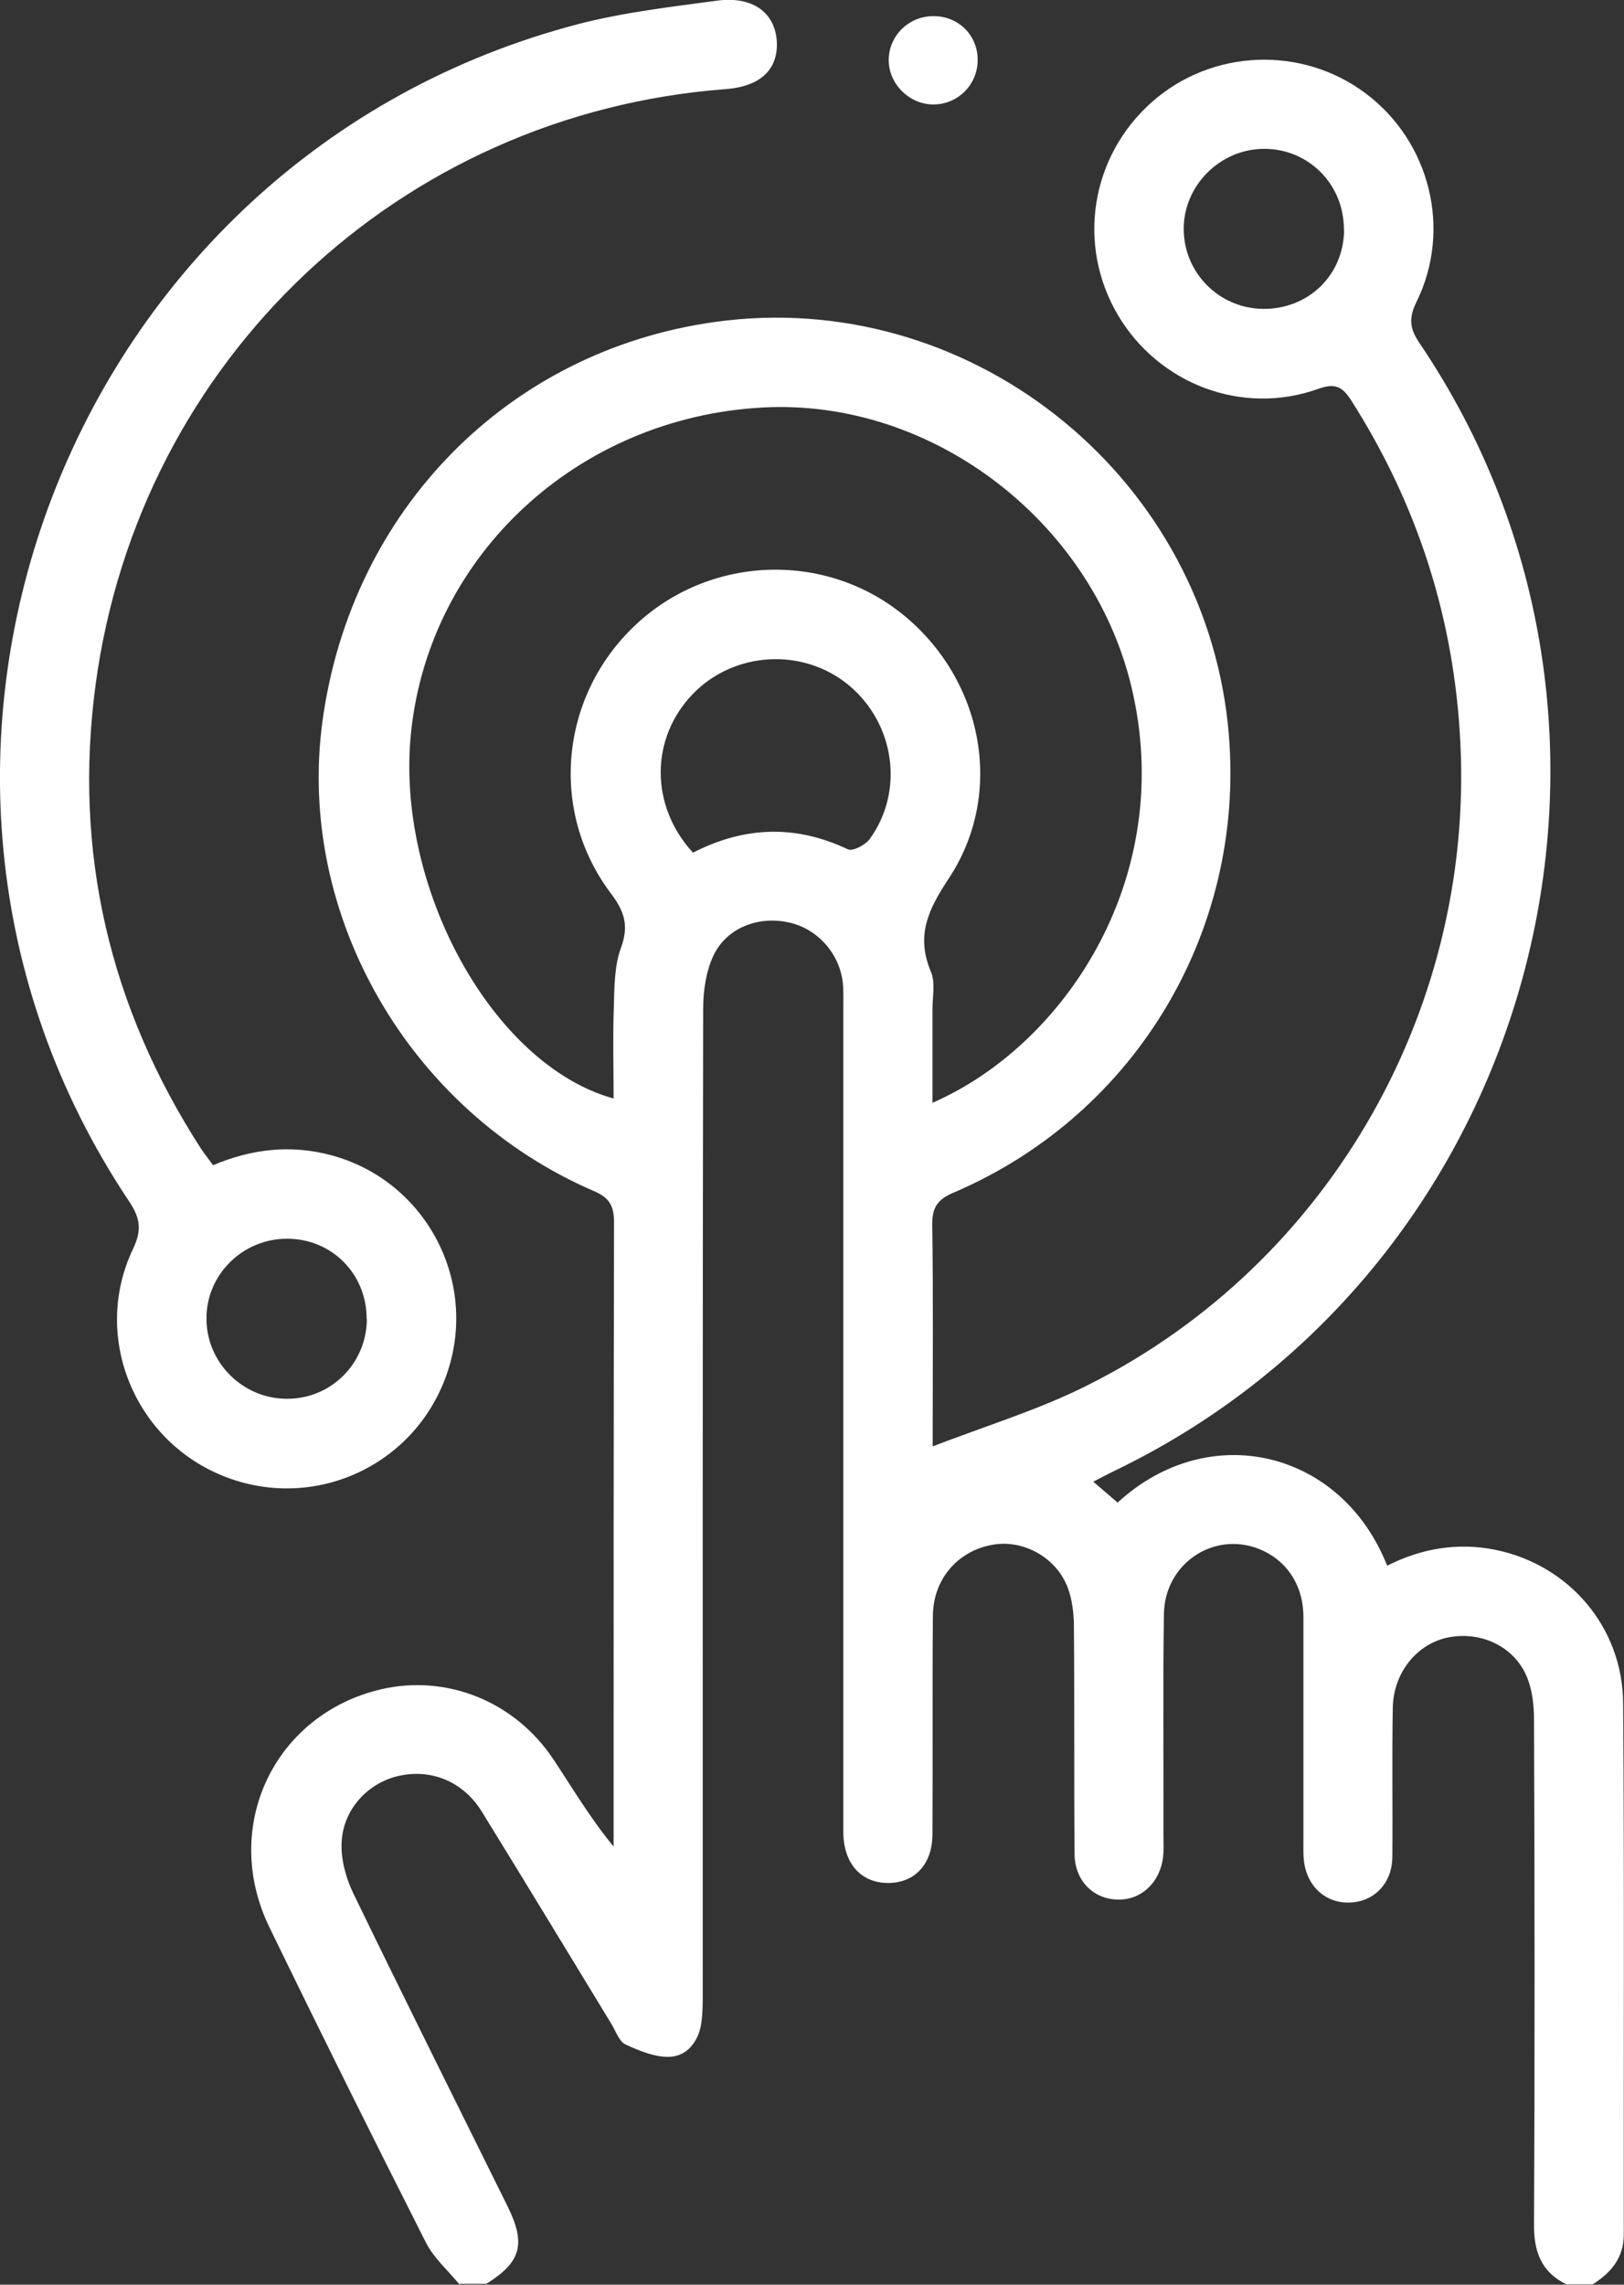
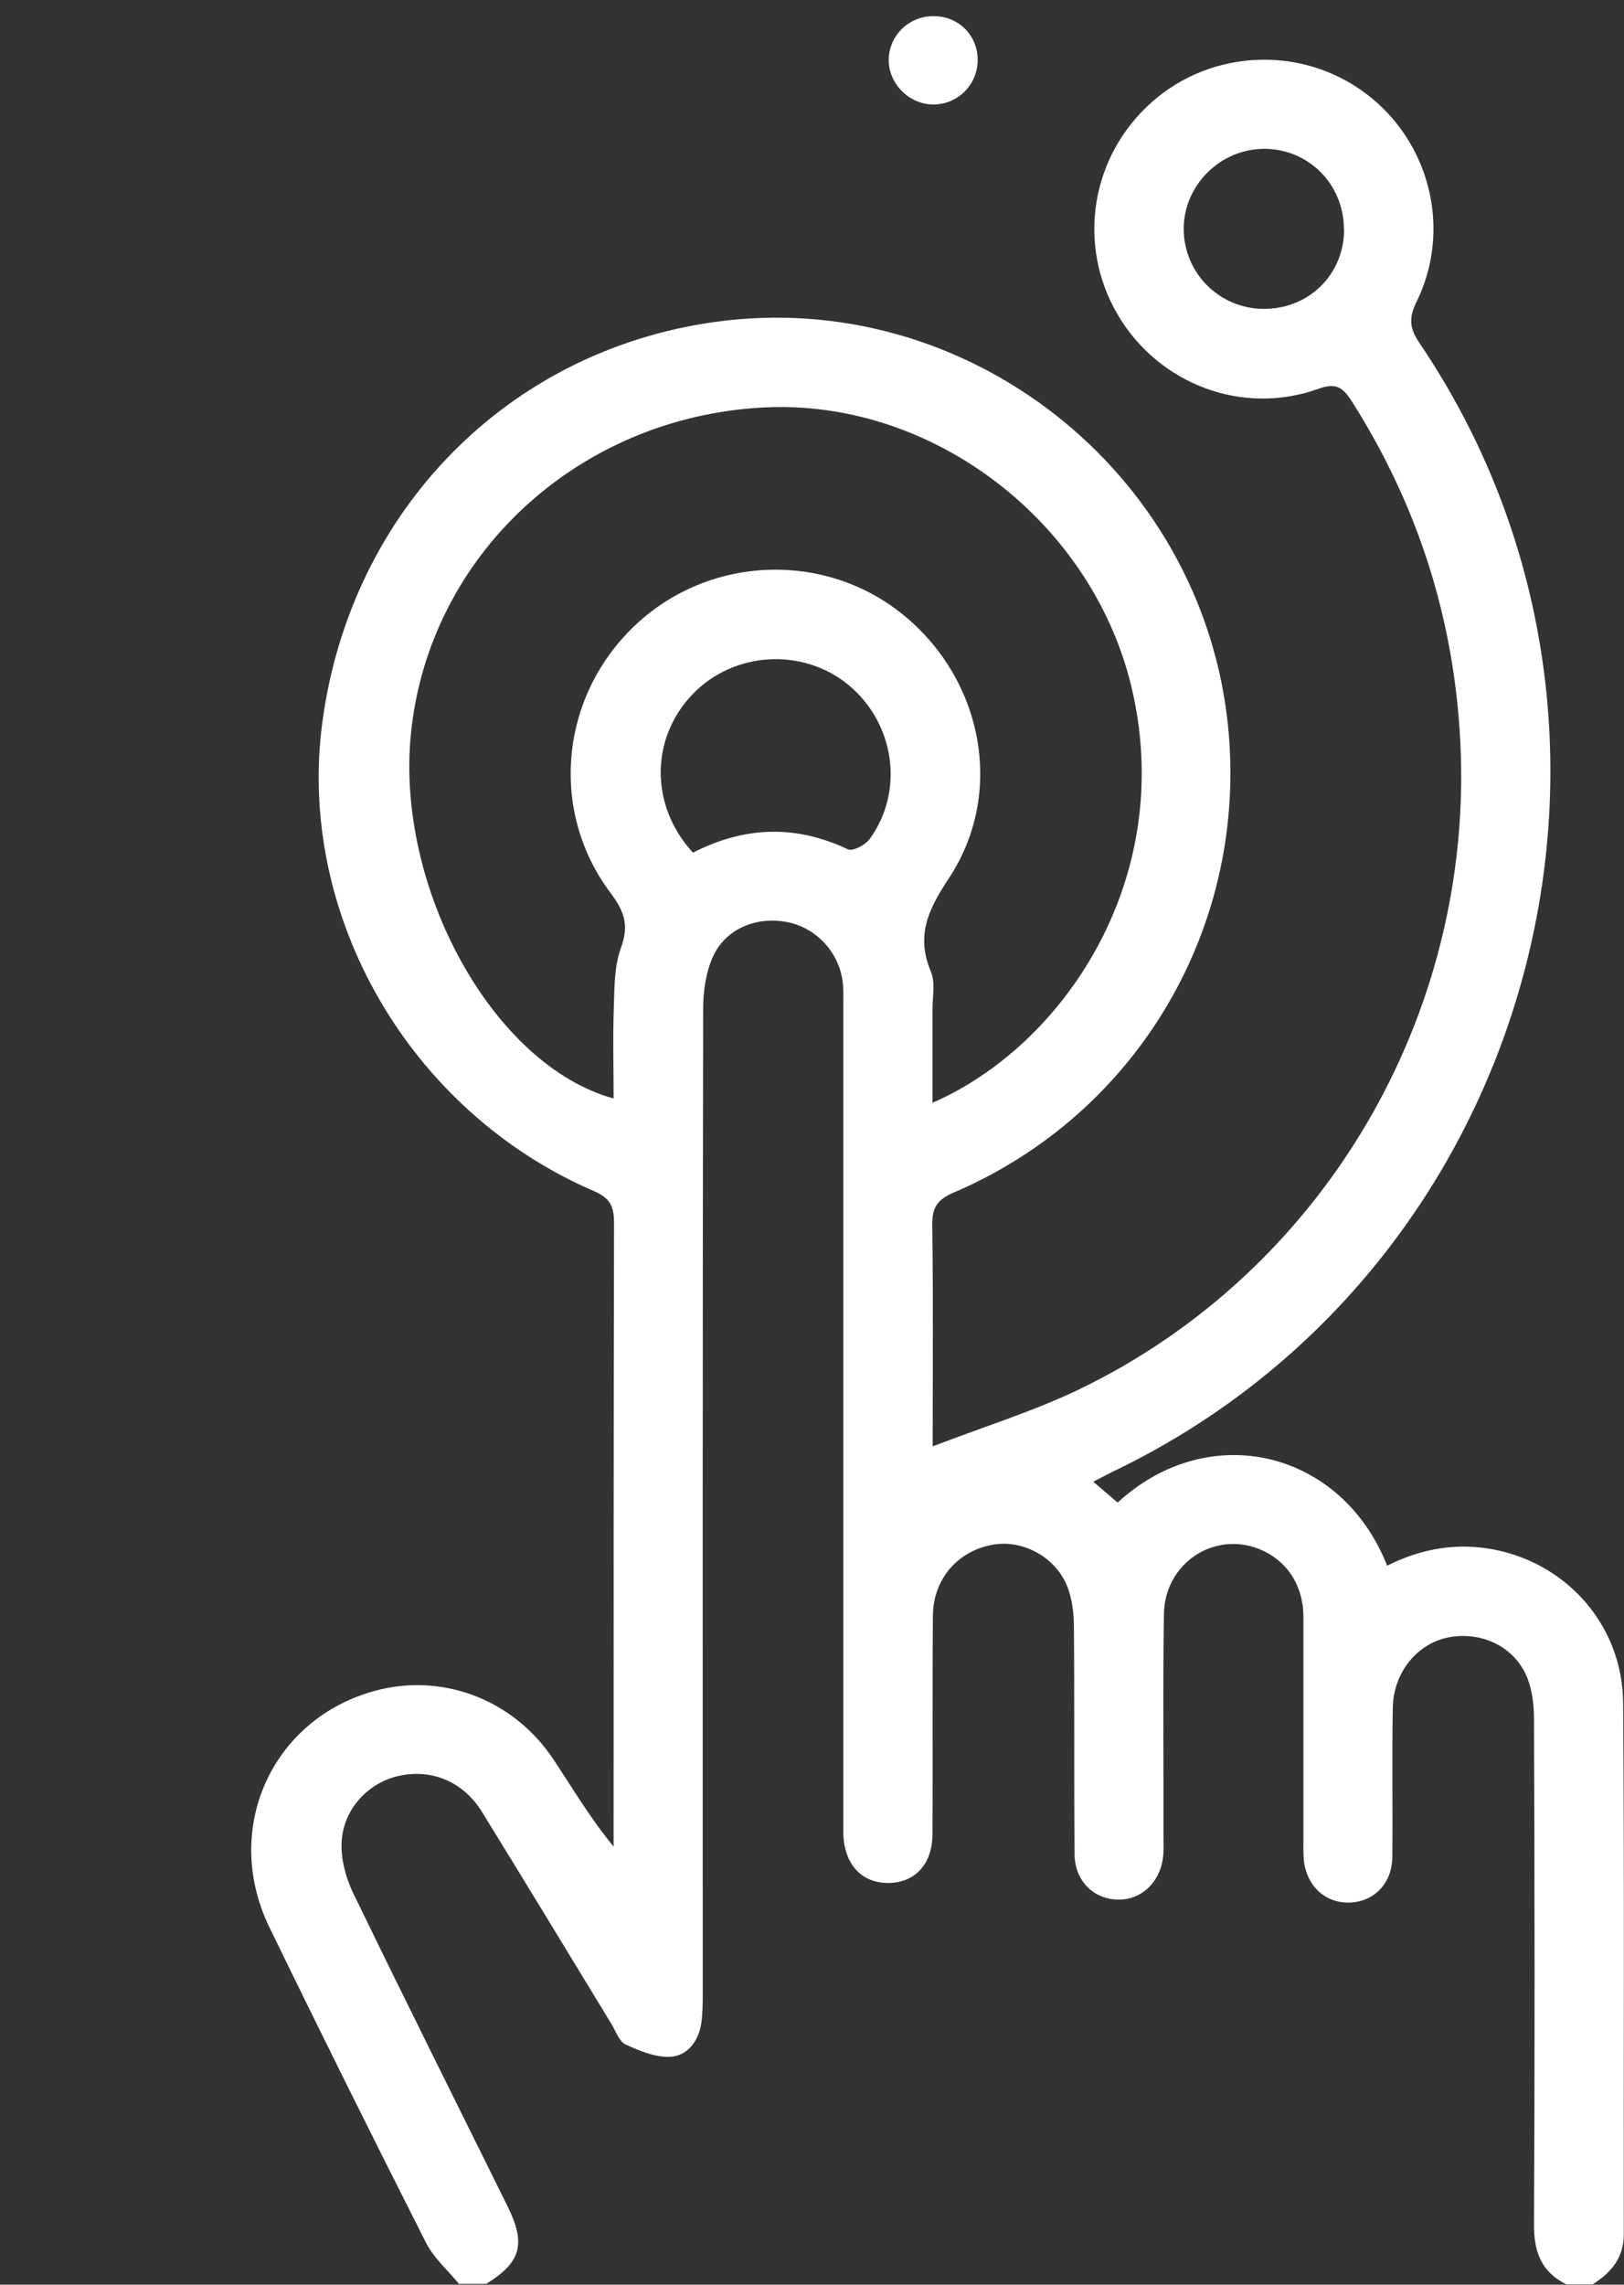
<svg xmlns="http://www.w3.org/2000/svg" id="Camada_2" viewBox="0 0 75.43 106.07">
  <rect x="0" y="0" width="75.43" height="106.07" fill="#333333" stroke="none" />
  <defs>
    <style>      .cls-1 {        fill: #fff;      }    </style>
  </defs>
  <g id="Camada_1-2" data-name="Camada_1">
    <g>
      <path class="cls-1" d="M21.35,106.07c-.53-.65-1.2-1.23-1.57-1.96-2.46-4.86-4.89-9.74-7.27-14.64-2.26-4.66.22-9.87,5.18-11.04,3.05-.71,6.22.55,8.02,3.26.89,1.34,1.71,2.73,2.79,4.04v-1c0-9.32,0-18.65.02-27.97,0-.76-.2-1.15-.93-1.46-8.59-3.7-13.84-12.83-12.61-21.83,1.34-9.79,8.61-17.18,18.21-18.52,11.68-1.64,22.59,6.91,23.84,18.67.98,9.3-4.13,18.07-12.74,21.75-.75.32-1,.69-.99,1.5.05,3.31.02,6.62.02,10.28,2.37-.91,4.63-1.61,6.75-2.62,11.39-5.47,18.38-17.39,17.76-30.03-.28-5.75-1.97-11.03-5.05-15.88-.41-.64-.73-.86-1.54-.57-3.53,1.27-7.42-.21-9.32-3.43-1.92-3.26-1.26-7.37,1.59-9.89,2.79-2.46,6.97-2.62,9.94-.38,2.97,2.24,3.99,6.3,2.35,9.65-.37.75-.34,1.23.12,1.91,12.15,17.94,5.44,42.87-14.06,52.33-.34.16-.67.34-1.08.55.42.36.78.67,1.13.97,4.24-3.9,10.39-2.45,12.52,2.93,1.58-.8,3.27-1.09,5.01-.74,3.43.69,5.93,3.59,5.95,7.13.06,8.22.02,16.44.03,24.65,0,1.1-.59,1.78-1.44,2.32h-1.24c-1.16-.58-1.5-1.52-1.49-2.79.04-7.8.03-15.6,0-23.41,0-.64-.07-1.33-.3-1.92-.55-1.44-2.09-2.2-3.63-1.92-1.48.27-2.6,1.62-2.63,3.28-.04,2.31,0,4.63-.02,6.94-.02,1.22-.85,2.06-1.98,2.1-1.12.04-2-.76-2.13-1.96-.03-.31-.02-.62-.02-.93,0-3.45,0-6.9,0-10.36,0-1.5-.79-2.66-2.07-3.17-2.11-.83-4.38.69-4.41,3.03-.05,3.42-.01,6.83-.02,10.25,0,.34.02.69-.02,1.03-.14,1.19-1.04,2.02-2.14,1.97-1.12-.04-1.96-.89-1.97-2.11-.03-3.52,0-7.04-.03-10.56,0-.61-.08-1.26-.29-1.82-.54-1.41-2.08-2.24-3.5-1.98-1.61.29-2.74,1.59-2.76,3.28-.03,3.38,0,6.77-.02,10.15,0,1.38-.8,2.25-2.02,2.27-1.26.02-2.08-.86-2.12-2.28,0-.28,0-.55,0-.83,0-12.46,0-24.92,0-37.39,0-.38.01-.76-.01-1.14-.09-1.42-1.13-2.64-2.5-2.95-1.42-.32-2.9.23-3.52,1.53-.35.74-.48,1.65-.48,2.48-.03,15.22-.02,30.45-.02,45.67,0,.48,0,.97-.07,1.44-.13.83-.65,1.5-1.45,1.54-.68.03-1.41-.27-2.06-.57-.29-.13-.45-.59-.64-.92-2.01-3.3-4.01-6.6-6.04-9.89-.86-1.39-2.32-1.99-3.82-1.67-1.42.3-2.6,1.51-2.69,3.05-.05.78.18,1.65.52,2.37,2.36,4.87,4.78,9.71,7.18,14.56.87,1.76.64,2.6-.98,3.61h-1.24ZM43.33,51.19c6.04-2.64,11.2-10.26,9.3-18.96-1.71-7.89-9.26-13.75-17.22-13.31-8.58.47-15.47,6.85-16.32,15.1-.74,7.16,3.79,15.43,9.41,16.98,0-1.44-.04-2.84.01-4.24.03-.93.02-1.91.33-2.75.38-1.04.17-1.69-.48-2.55-2.87-3.82-2.34-9.14,1.13-12.42,3.42-3.24,8.76-3.47,12.42-.53,3.74,3.01,4.79,8.29,2.16,12.27-.96,1.45-1.54,2.66-.83,4.34.21.5.07,1.16.07,1.75,0,1.41,0,2.82,0,4.34ZM32.18,39.59c2.4-1.23,4.77-1.31,7.2-.16.22.11.81-.2,1.01-.47,1.63-2.24,1.17-5.38-.98-7.16-2.13-1.75-5.33-1.56-7.24.43-1.97,2.05-1.99,5.18.02,7.36ZM62.42,10.66c.01-2.09-1.63-3.75-3.7-3.75-2.05,0-3.76,1.71-3.74,3.75.02,2.02,1.65,3.66,3.69,3.68,2.11.02,3.75-1.58,3.76-3.68Z" />
-       <path class="cls-1" d="M9.89,54.1c1.79-.76,3.61-.97,5.48-.47,4.33,1.15,6.82,5.72,5.44,9.99-1.39,4.33-6.09,6.58-10.33,4.95-4.22-1.62-6.25-6.51-4.3-10.59.42-.88.33-1.43-.18-2.2C-7.64,35.39,3.09,7.3,26.89,1.11c2.09-.54,4.27-.79,6.42-1.08,1.65-.22,2.69.56,2.77,1.89.07,1.32-.77,2.1-2.4,2.22-15.09,1.15-27.21,12.55-29.24,27.65-1.04,7.74.64,14.95,4.89,21.53.17.26.36.49.56.77ZM17.03,61.25c.01-2.1-1.61-3.74-3.7-3.74-2.07,0-3.76,1.68-3.74,3.73.01,2.01,1.66,3.67,3.68,3.7,2.07.04,3.75-1.61,3.77-3.69Z" />
      <path class="cls-1" d="M43.42.75c1.15.03,2.01.93,1.99,2.07-.02,1.13-.93,2.03-2.06,2.03-1.15,0-2.12-1.01-2.07-2.14.05-1.12.99-1.99,2.13-1.96Z" />
    </g>
  </g>
</svg>